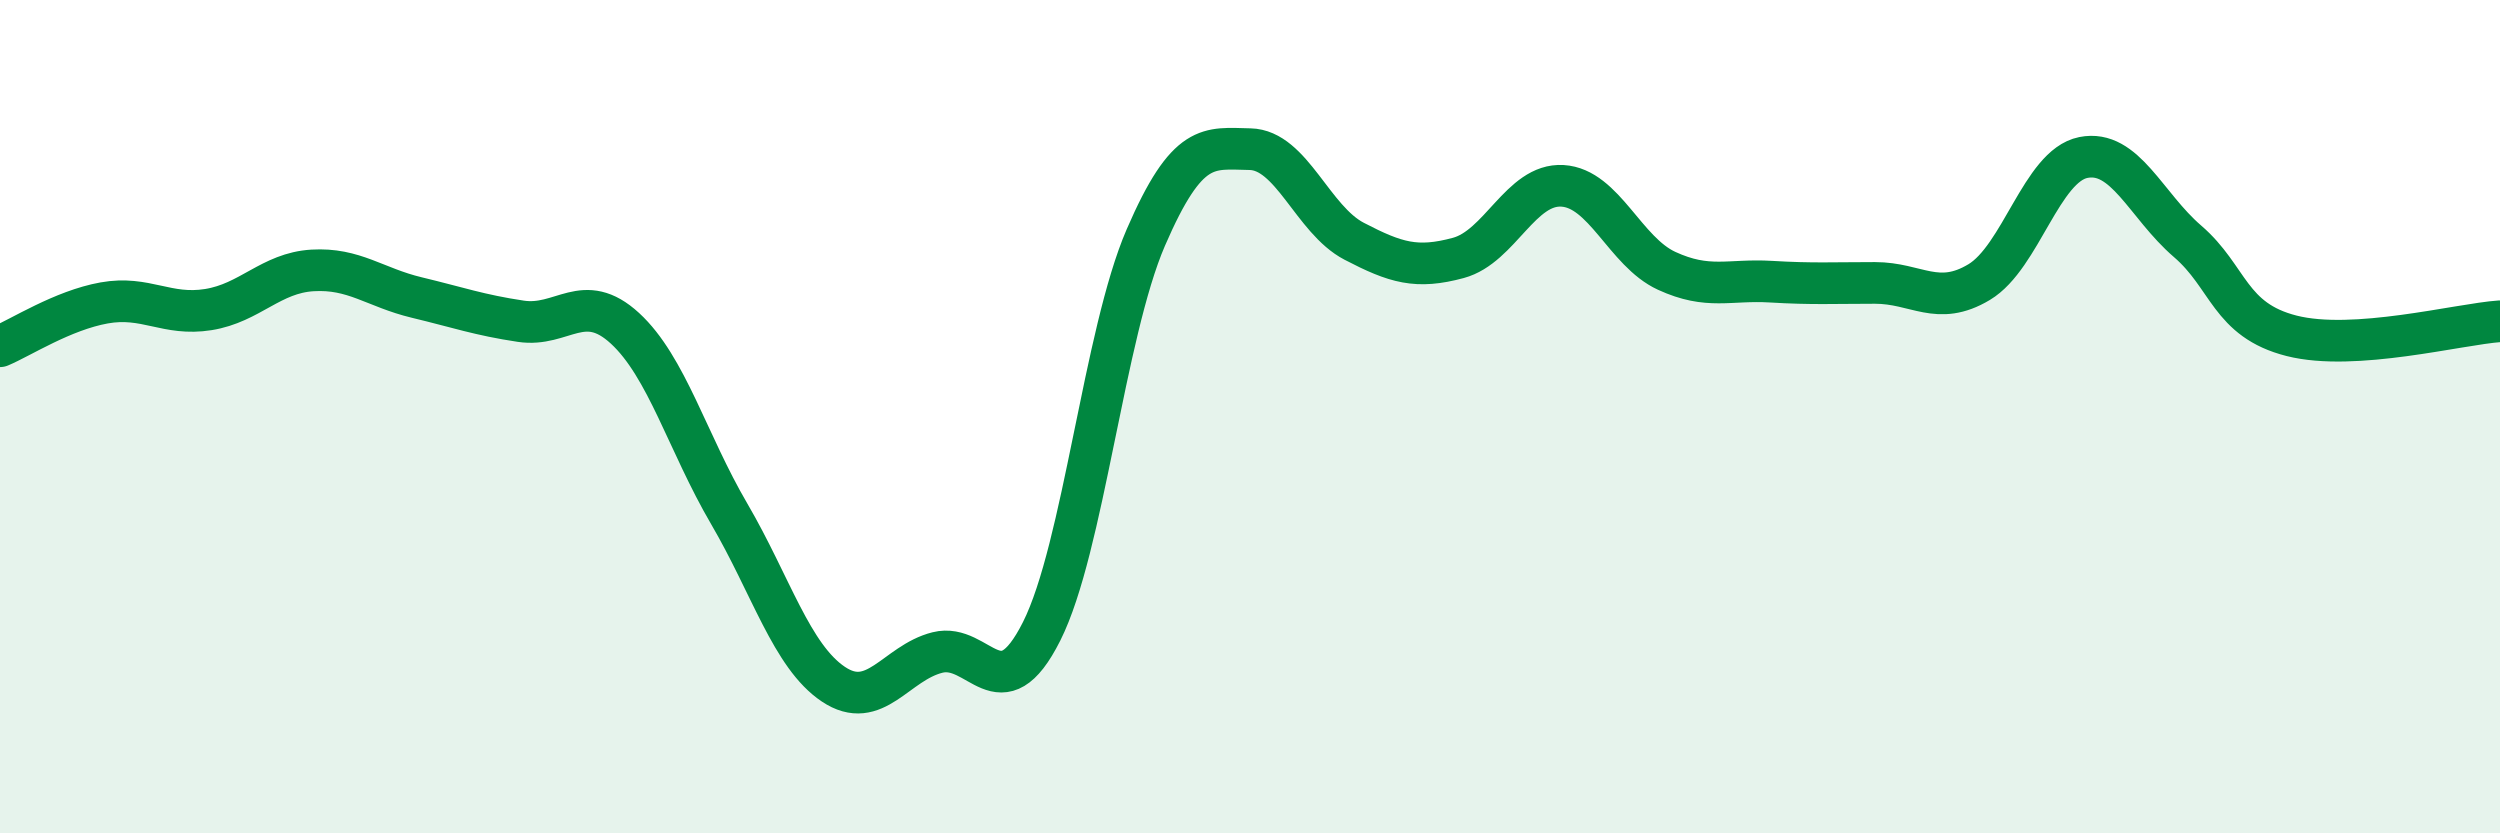
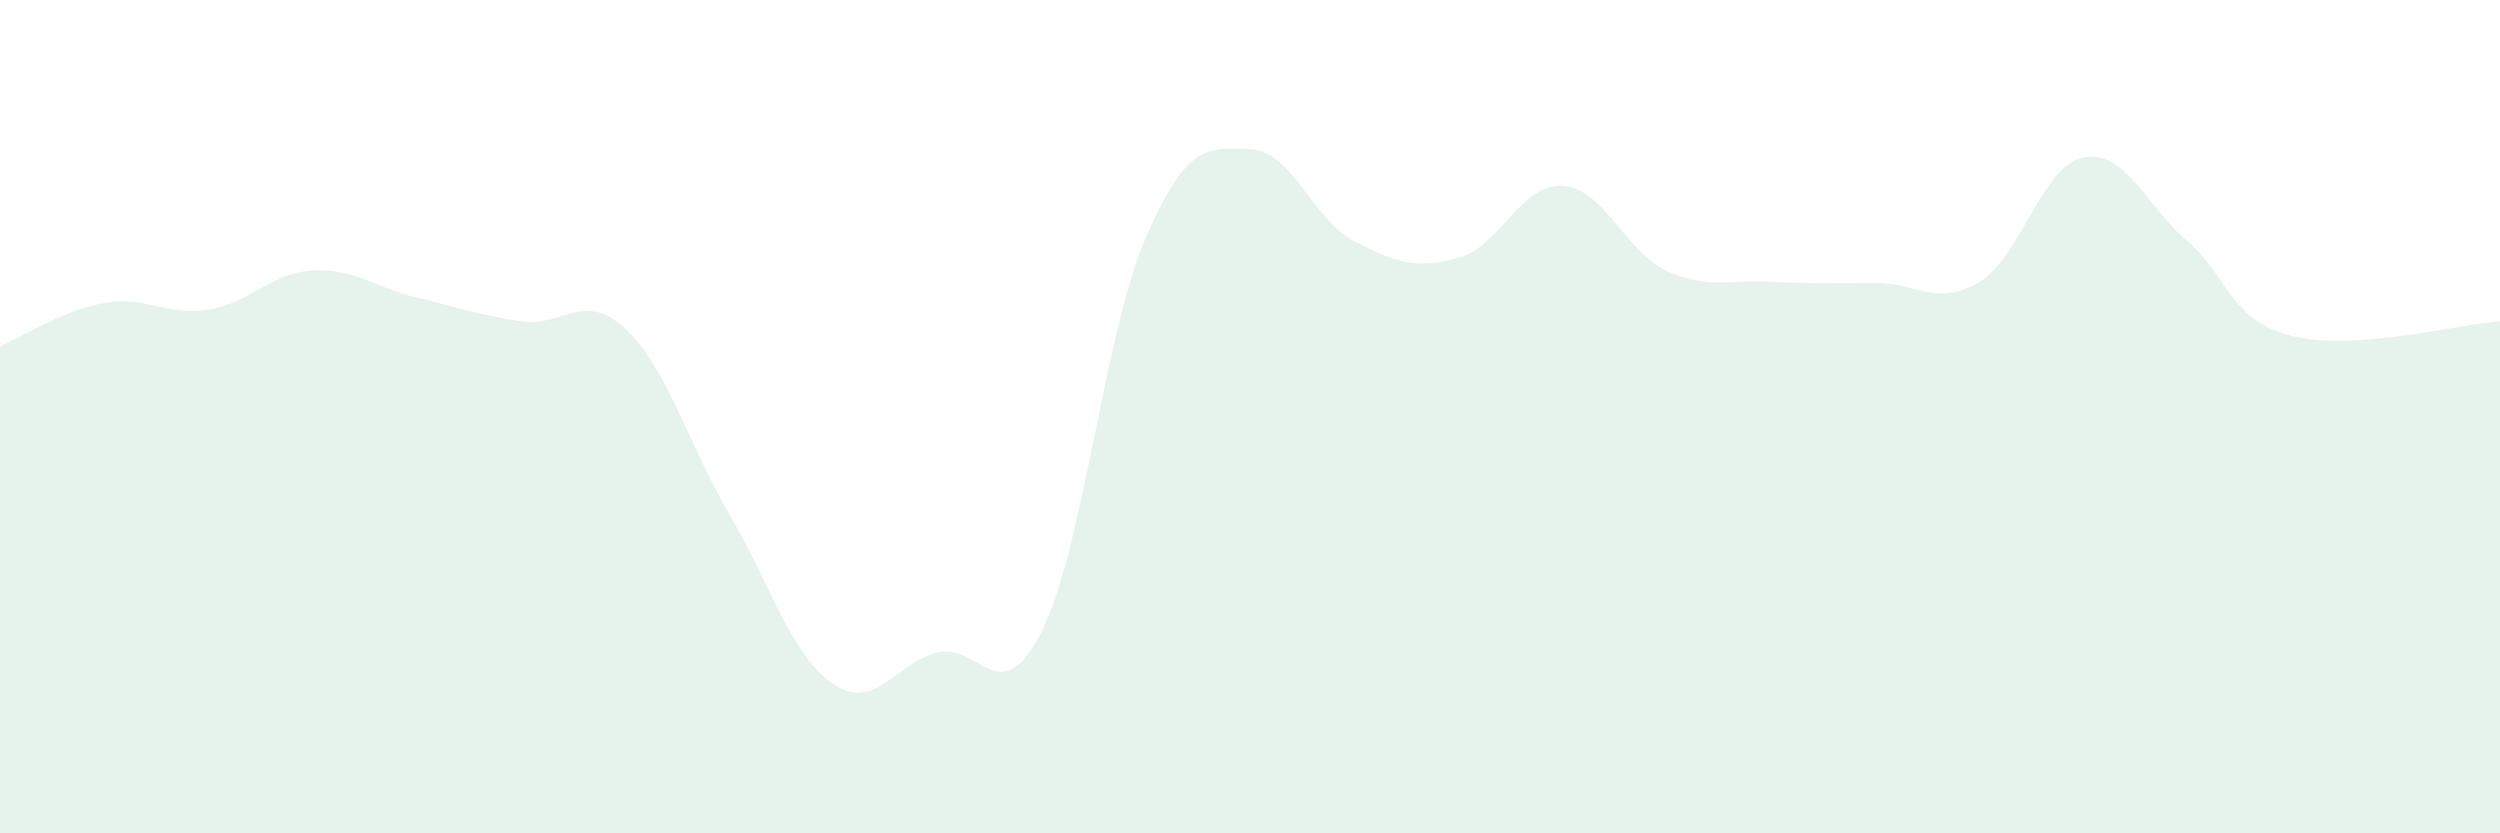
<svg xmlns="http://www.w3.org/2000/svg" width="60" height="20" viewBox="0 0 60 20">
  <path d="M 0,8.31 C 0.5,8.1 1.5,7.45 2.5,7.27 C 3.5,7.09 4,7.59 5,7.43 C 6,7.27 6.5,6.55 7.5,6.49 C 8.5,6.43 9,6.9 10,7.14 C 11,7.38 11.5,7.56 12.5,7.71 C 13.5,7.86 14,6.96 15,7.88 C 16,8.8 16.5,10.62 17.5,12.33 C 18.5,14.04 19,15.75 20,16.42 C 21,17.09 21.5,15.91 22.5,15.66 C 23.5,15.41 24,17.14 25,15.15 C 26,13.16 26.5,8.01 27.5,5.7 C 28.5,3.39 29,3.56 30,3.58 C 31,3.6 31.5,5.27 32.5,5.79 C 33.5,6.31 34,6.46 35,6.19 C 36,5.92 36.5,4.4 37.5,4.46 C 38.5,4.52 39,6.04 40,6.5 C 41,6.96 41.5,6.7 42.5,6.76 C 43.5,6.82 44,6.79 45,6.79 C 46,6.79 46.5,7.37 47.5,6.77 C 48.5,6.17 49,3.98 50,3.78 C 51,3.58 51.5,4.93 52.5,5.79 C 53.5,6.65 53.5,7.68 55,8.06 C 56.5,8.44 59,7.78 60,7.71L60 20L0 20Z" fill="#008740" opacity="0.1" stroke-linecap="round" stroke-linejoin="round" />
-   <path d="M 0,8.31 C 0.5,8.1 1.5,7.45 2.5,7.27 C 3.5,7.09 4,7.59 5,7.43 C 6,7.27 6.5,6.55 7.5,6.49 C 8.5,6.43 9,6.9 10,7.14 C 11,7.38 11.5,7.56 12.5,7.71 C 13.5,7.86 14,6.96 15,7.88 C 16,8.8 16.5,10.62 17.5,12.33 C 18.5,14.04 19,15.75 20,16.42 C 21,17.09 21.5,15.91 22.5,15.66 C 23.5,15.41 24,17.14 25,15.15 C 26,13.16 26.5,8.01 27.5,5.7 C 28.5,3.39 29,3.56 30,3.58 C 31,3.6 31.5,5.27 32.5,5.79 C 33.5,6.31 34,6.46 35,6.19 C 36,5.92 36.5,4.4 37.5,4.46 C 38.5,4.52 39,6.04 40,6.5 C 41,6.96 41.5,6.7 42.5,6.76 C 43.5,6.82 44,6.79 45,6.79 C 46,6.79 46.5,7.37 47.5,6.77 C 48.5,6.17 49,3.98 50,3.78 C 51,3.58 51.5,4.93 52.5,5.79 C 53.5,6.65 53.5,7.68 55,8.06 C 56.5,8.44 59,7.78 60,7.71" stroke="#008740" stroke-width="1" fill="none" stroke-linecap="round" stroke-linejoin="round" />
</svg>